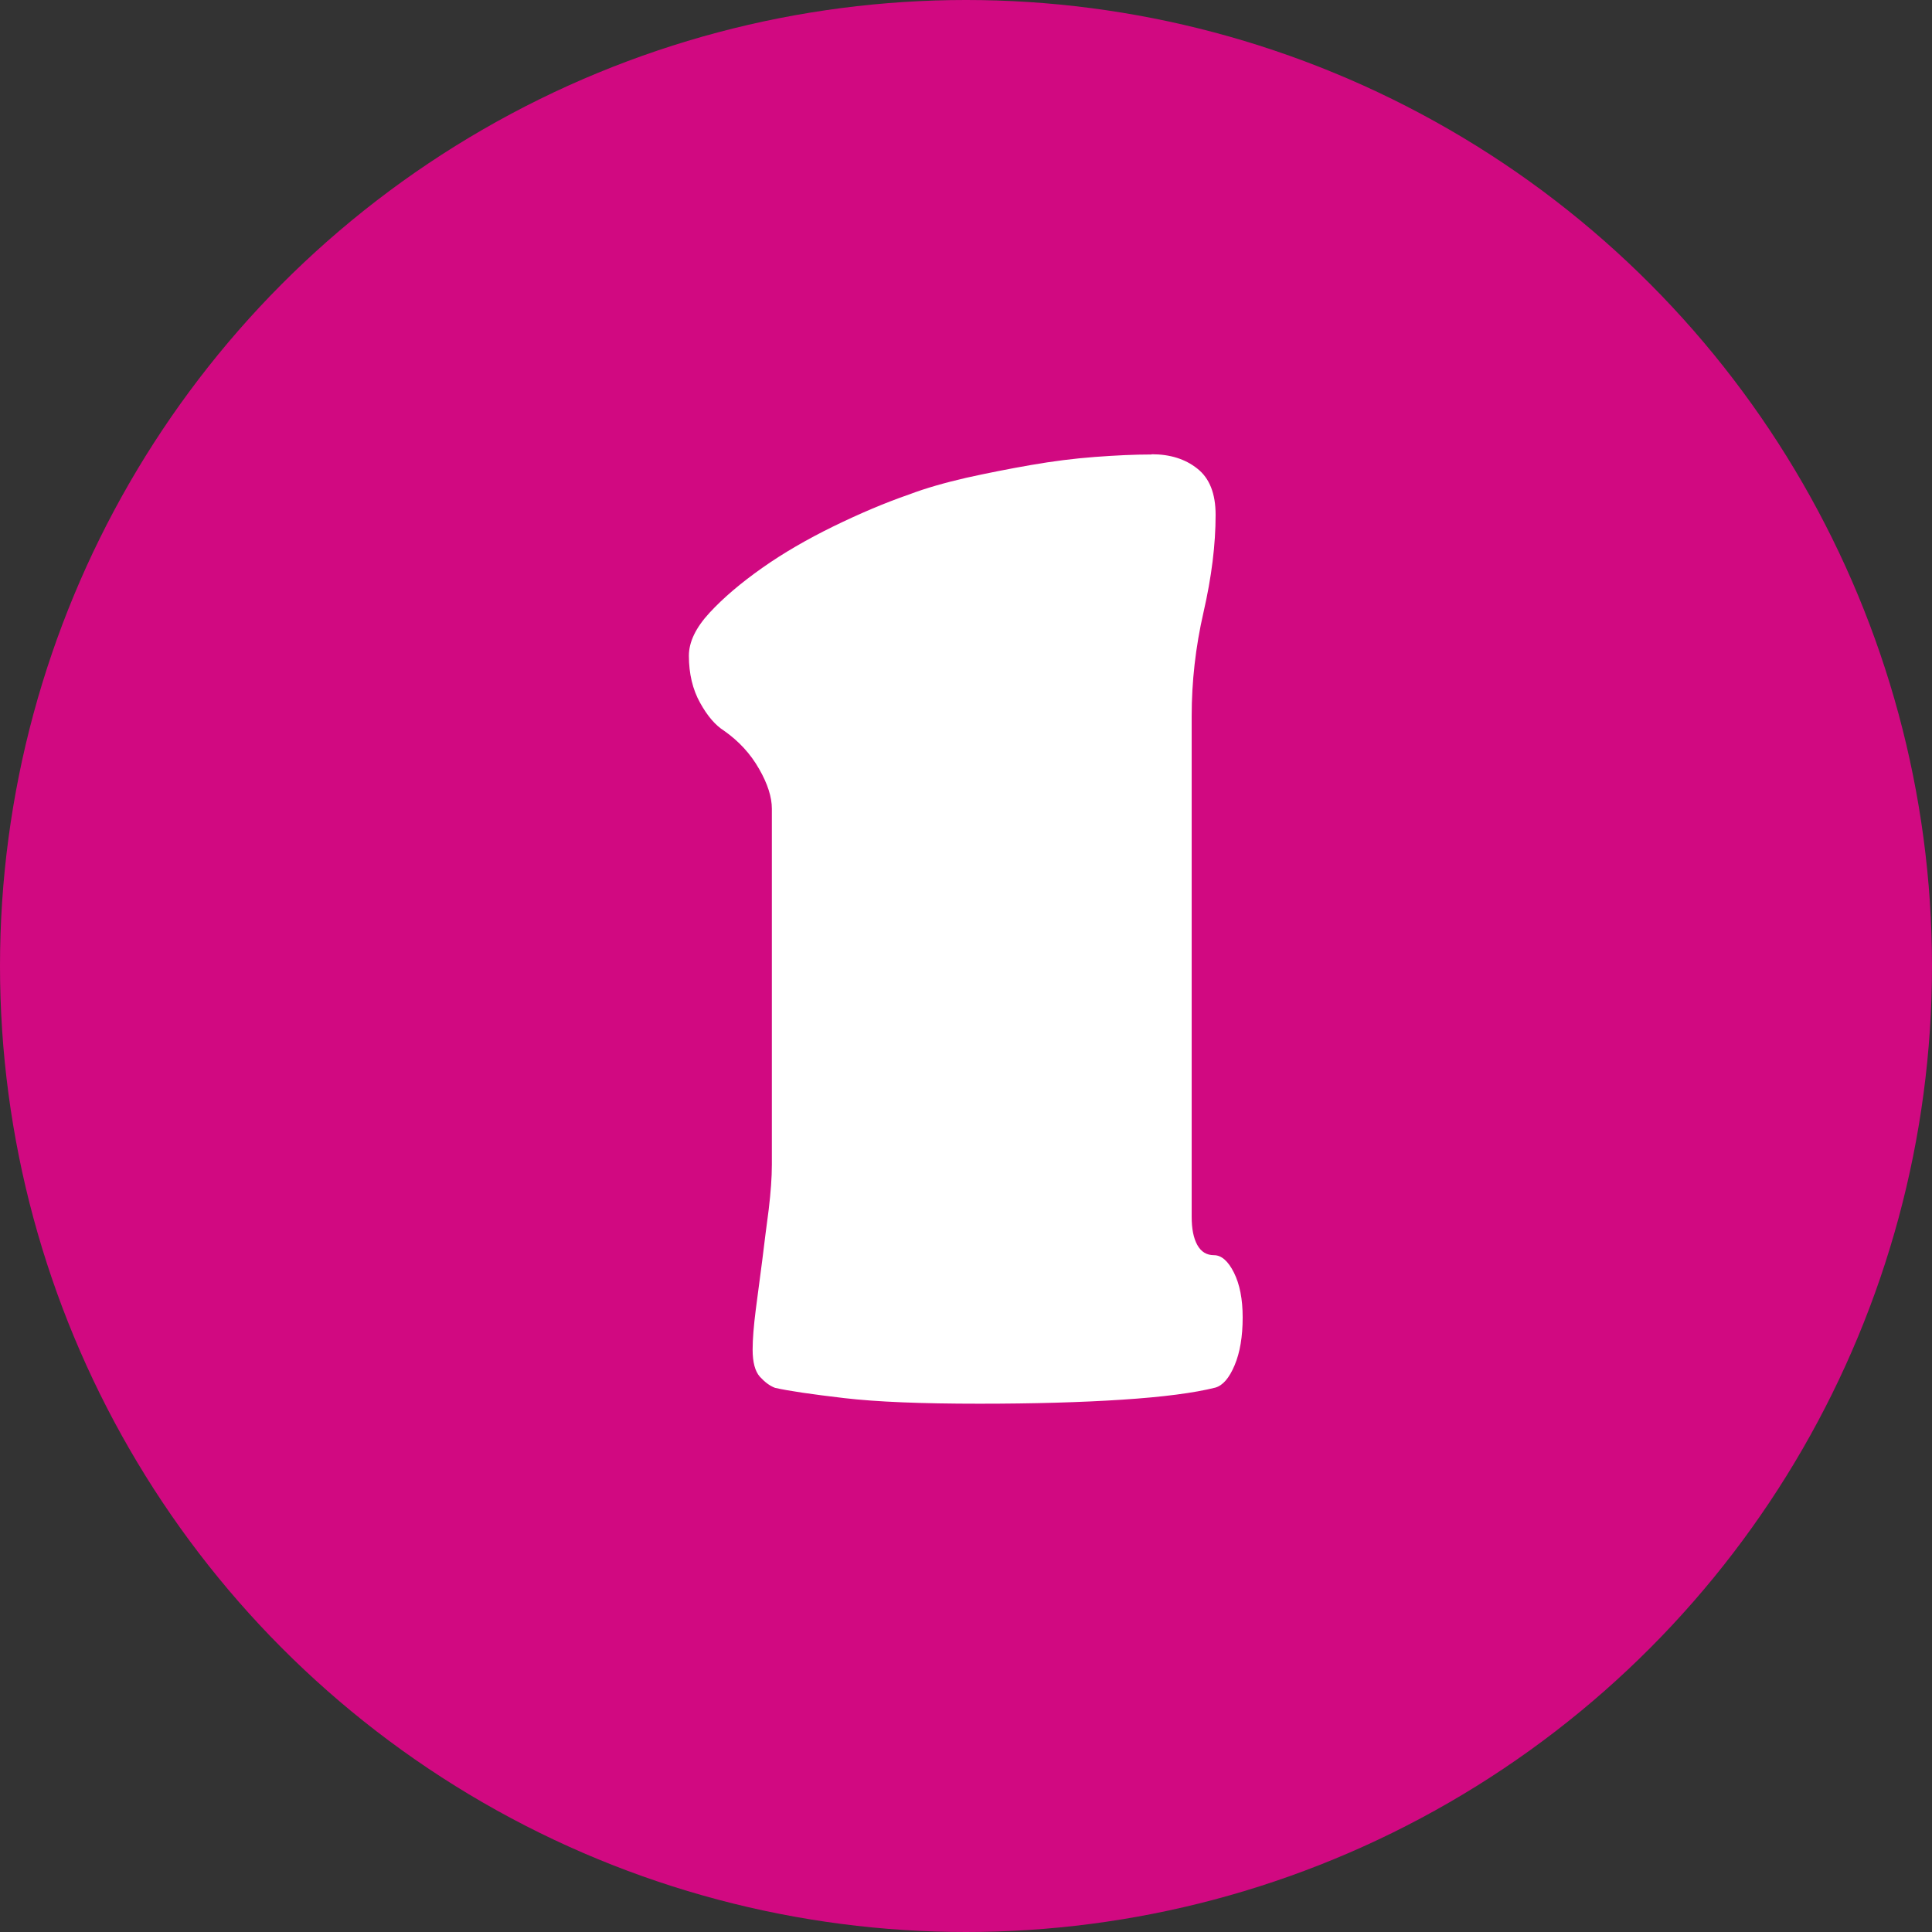
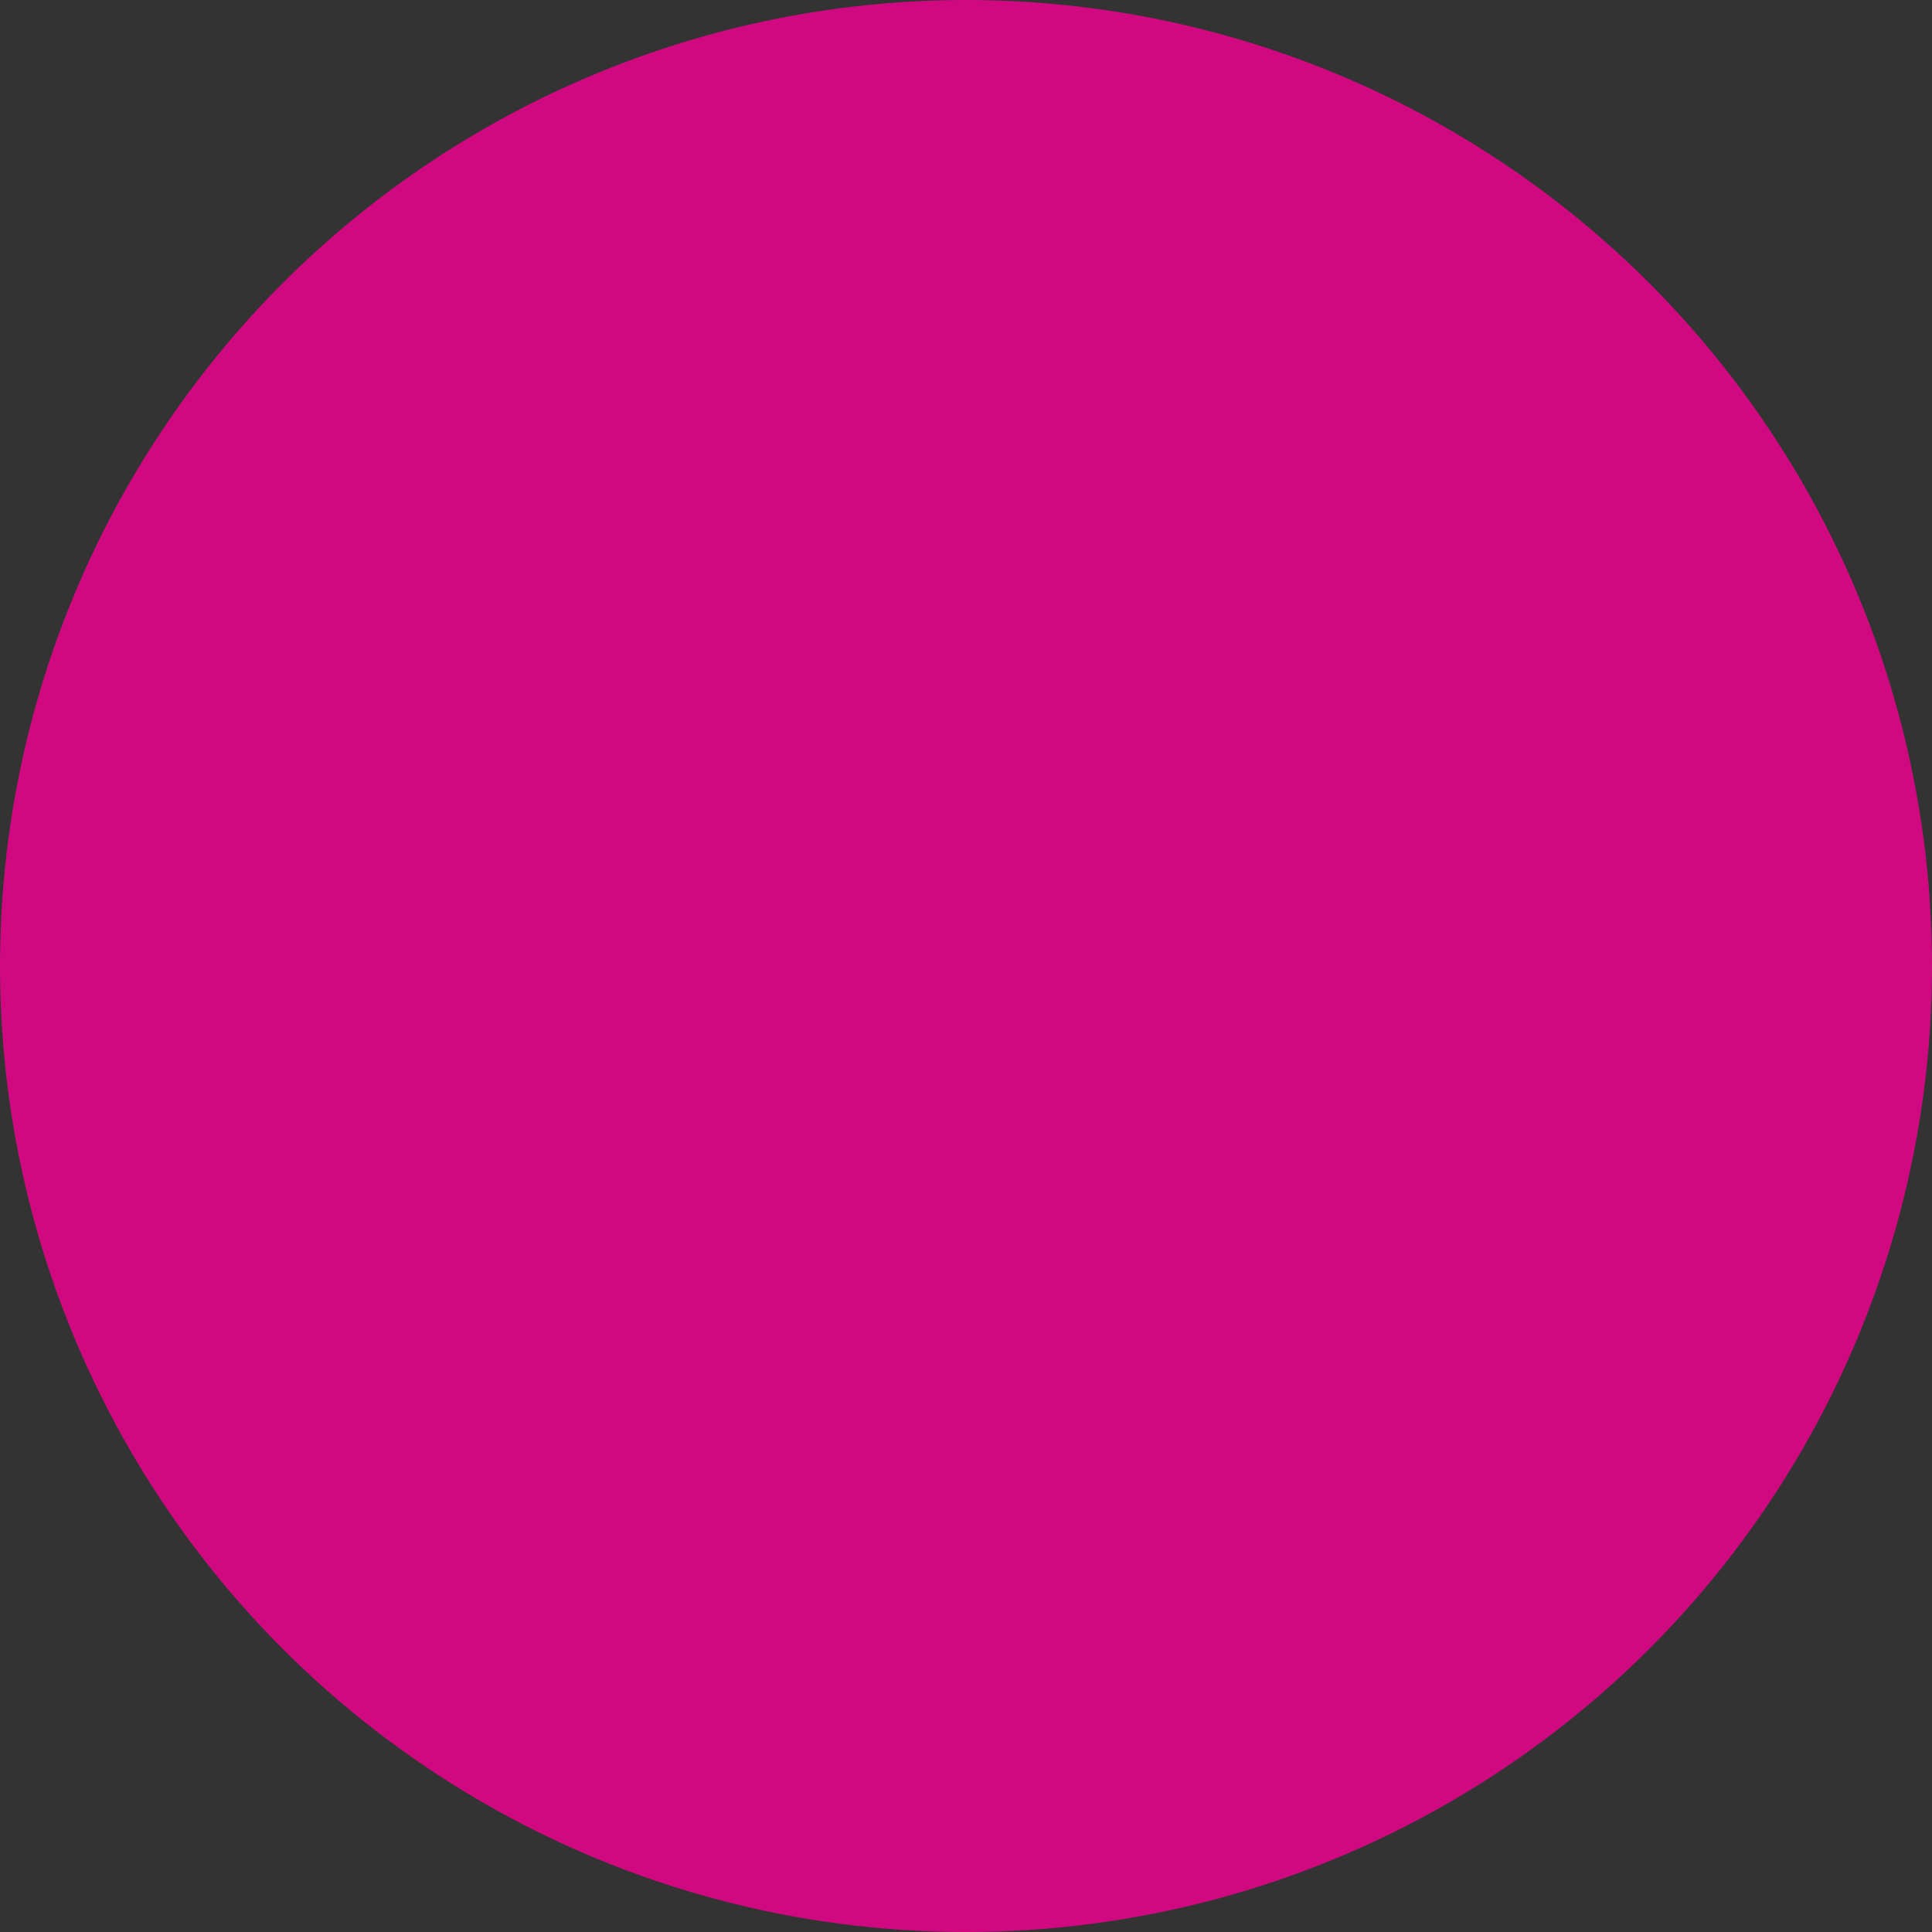
<svg xmlns="http://www.w3.org/2000/svg" id="Capa_2" viewBox="0 0 86.38 86.38">
  <rect x="0" y="0" width="86.38" height="86.38" fill="#333333" stroke="none" />
  <defs>
    <style>.cls-1{fill:#fff;}.cls-2{fill:#d10981;}</style>
  </defs>
  <g id="Capa_1-2">
    <circle class="cls-2" cx="43.19" cy="43.19" r="43.19" />
-     <path class="cls-1" d="M51.5,20.31c.81,0,1.49.21,2.03.64.55.43.82,1.12.82,2.07,0,1.33-.18,2.78-.54,4.35-.36,1.57-.53,3.12-.53,4.64v22.4c0,.52.08.94.25,1.25.17.31.42.46.75.46s.63.26.89.78c.26.52.39,1.19.39,2,0,.86-.12,1.57-.36,2.14-.24.57-.52.9-.86,1-.95.24-2.34.42-4.17.54-1.83.12-3.96.18-6.39.18-2.57,0-4.58-.08-6.03-.25-1.45-.17-2.49-.32-3.1-.46-.24-.09-.46-.26-.68-.5-.21-.24-.32-.64-.32-1.21,0-.47.05-1.07.14-1.78.09-.71.19-1.45.29-2.21.09-.76.19-1.52.29-2.28.09-.76.14-1.43.14-2v-15.91c0-.52-.19-1.12-.57-1.78-.38-.67-.9-1.24-1.57-1.71-.38-.24-.74-.65-1.07-1.25-.33-.59-.5-1.3-.5-2.1,0-.62.31-1.26.93-1.93.62-.67,1.4-1.33,2.35-2,.95-.67,2.01-1.28,3.17-1.85,1.17-.57,2.29-1.05,3.39-1.43.76-.29,1.62-.53,2.57-.75.95-.21,1.91-.4,2.89-.57.97-.17,1.93-.29,2.85-.36.93-.07,1.77-.11,2.53-.11Z" />
  </g>
</svg>